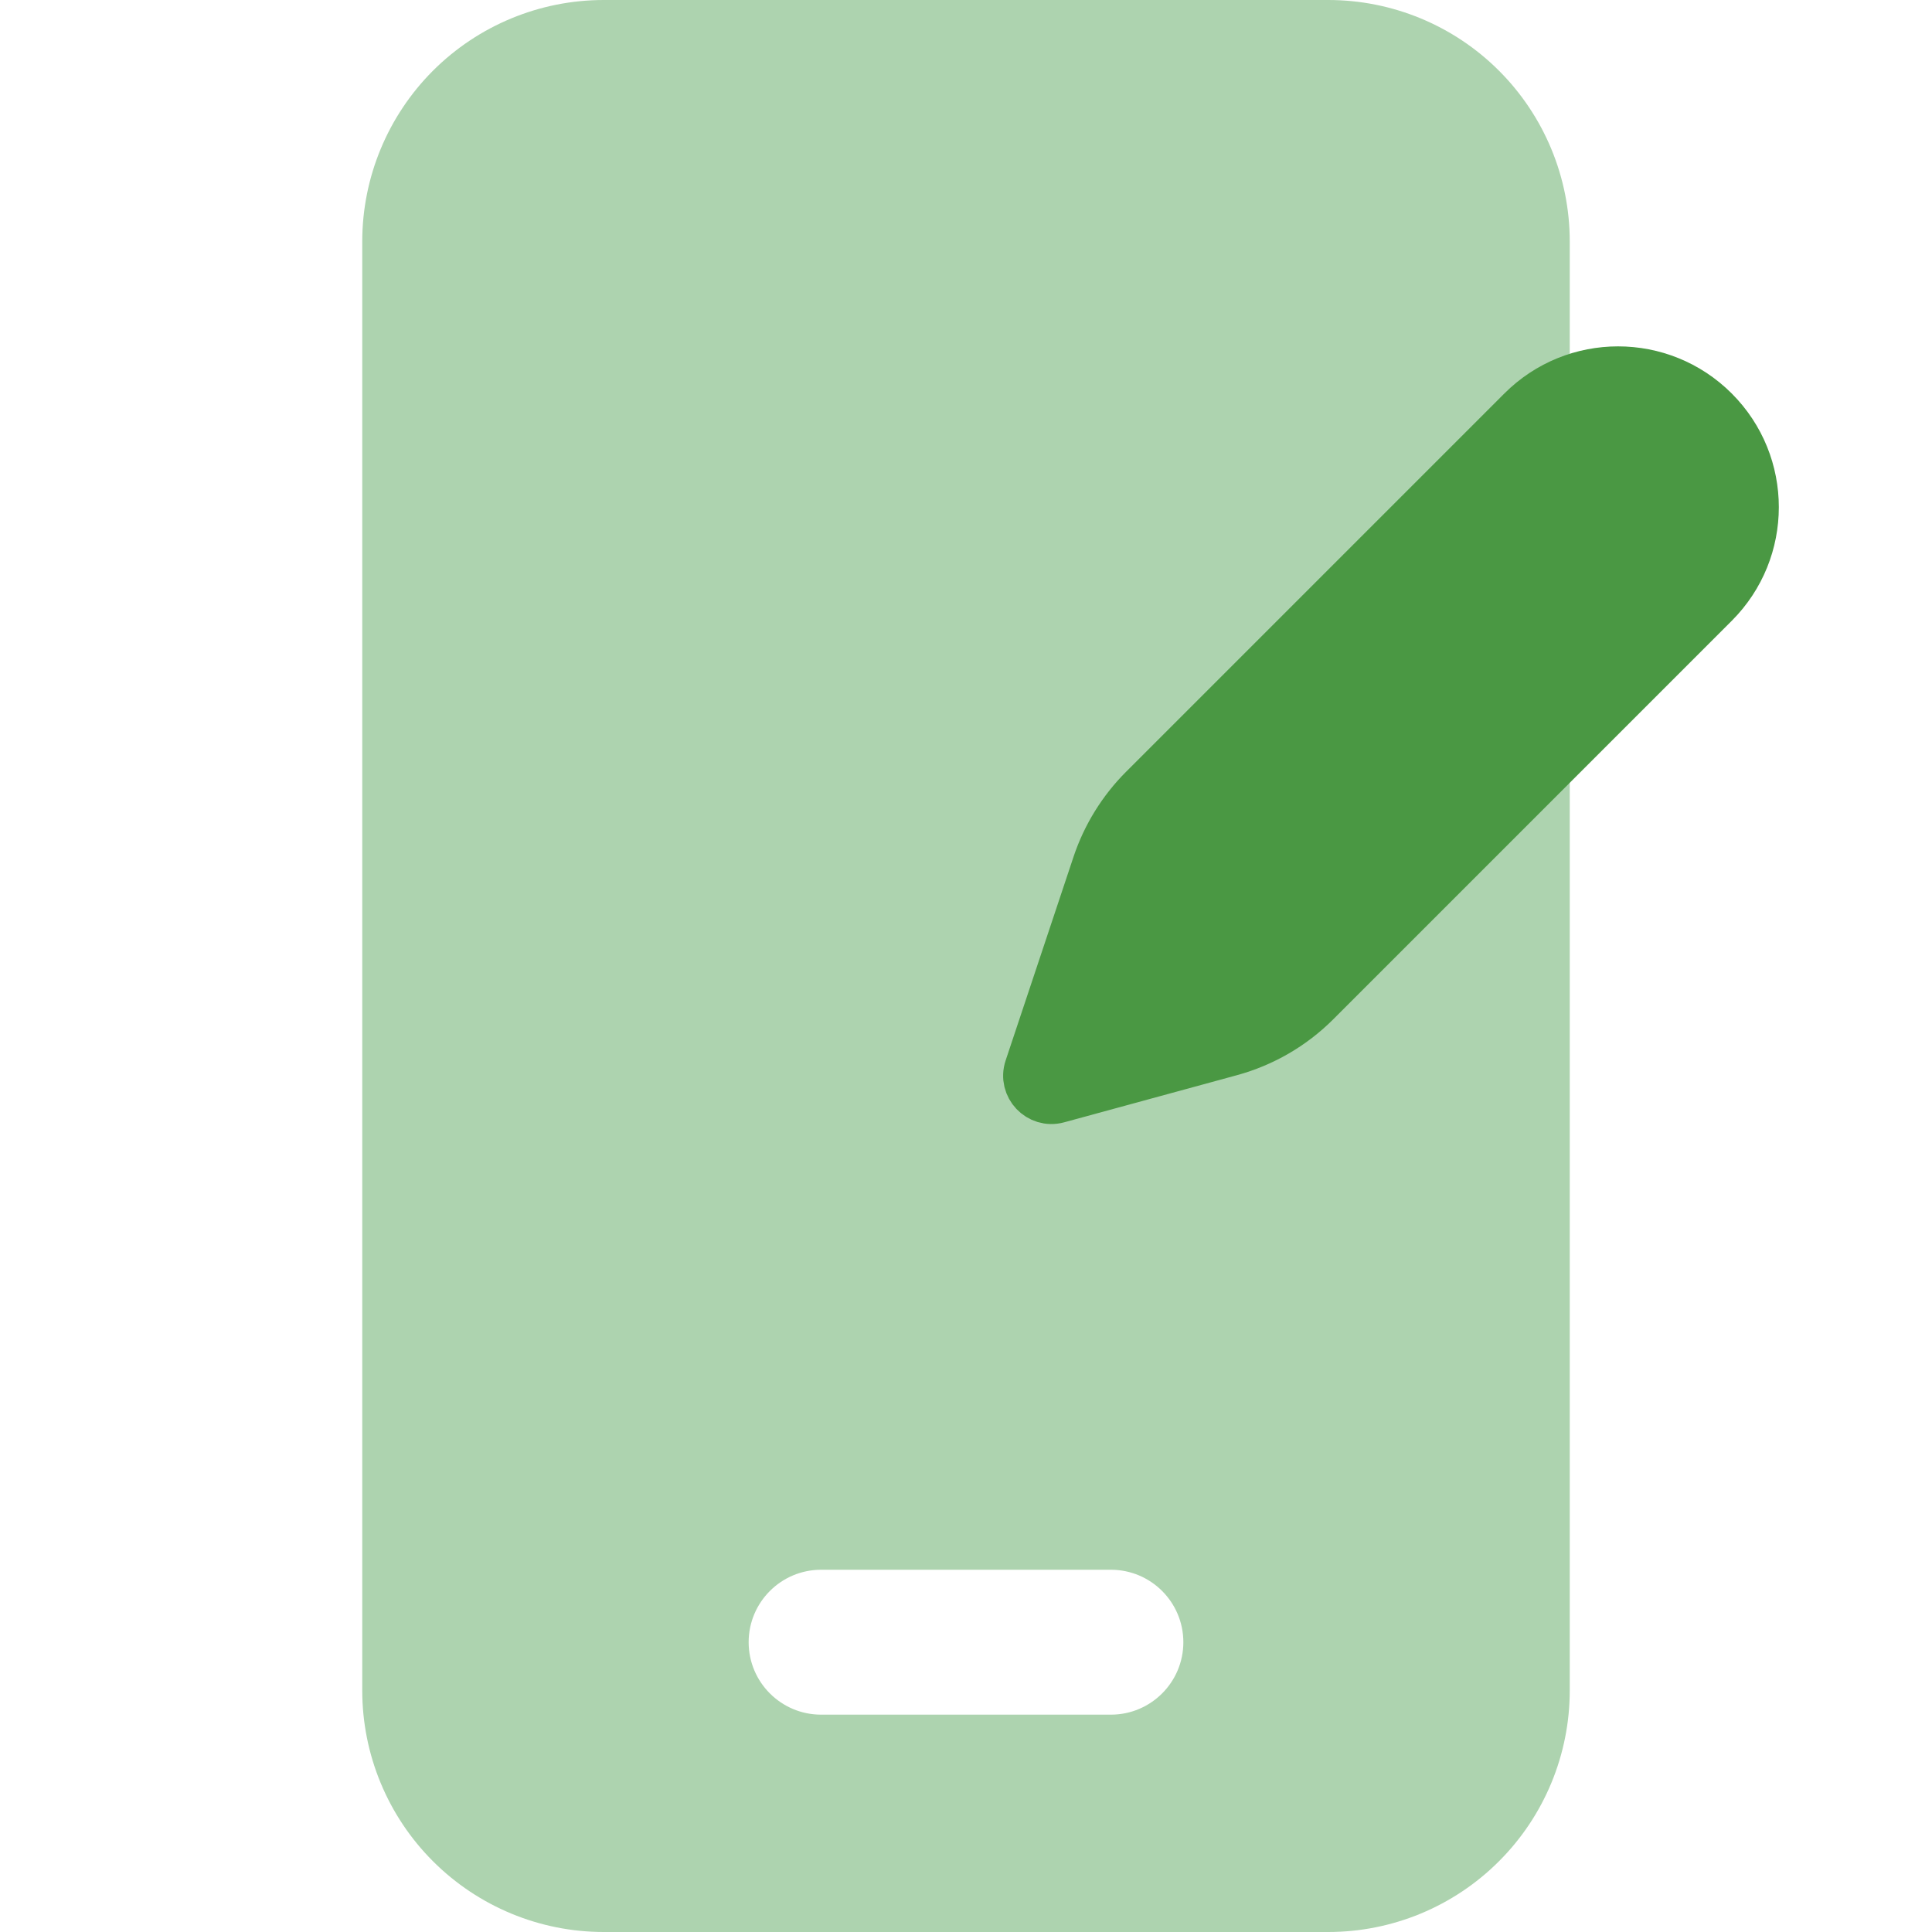
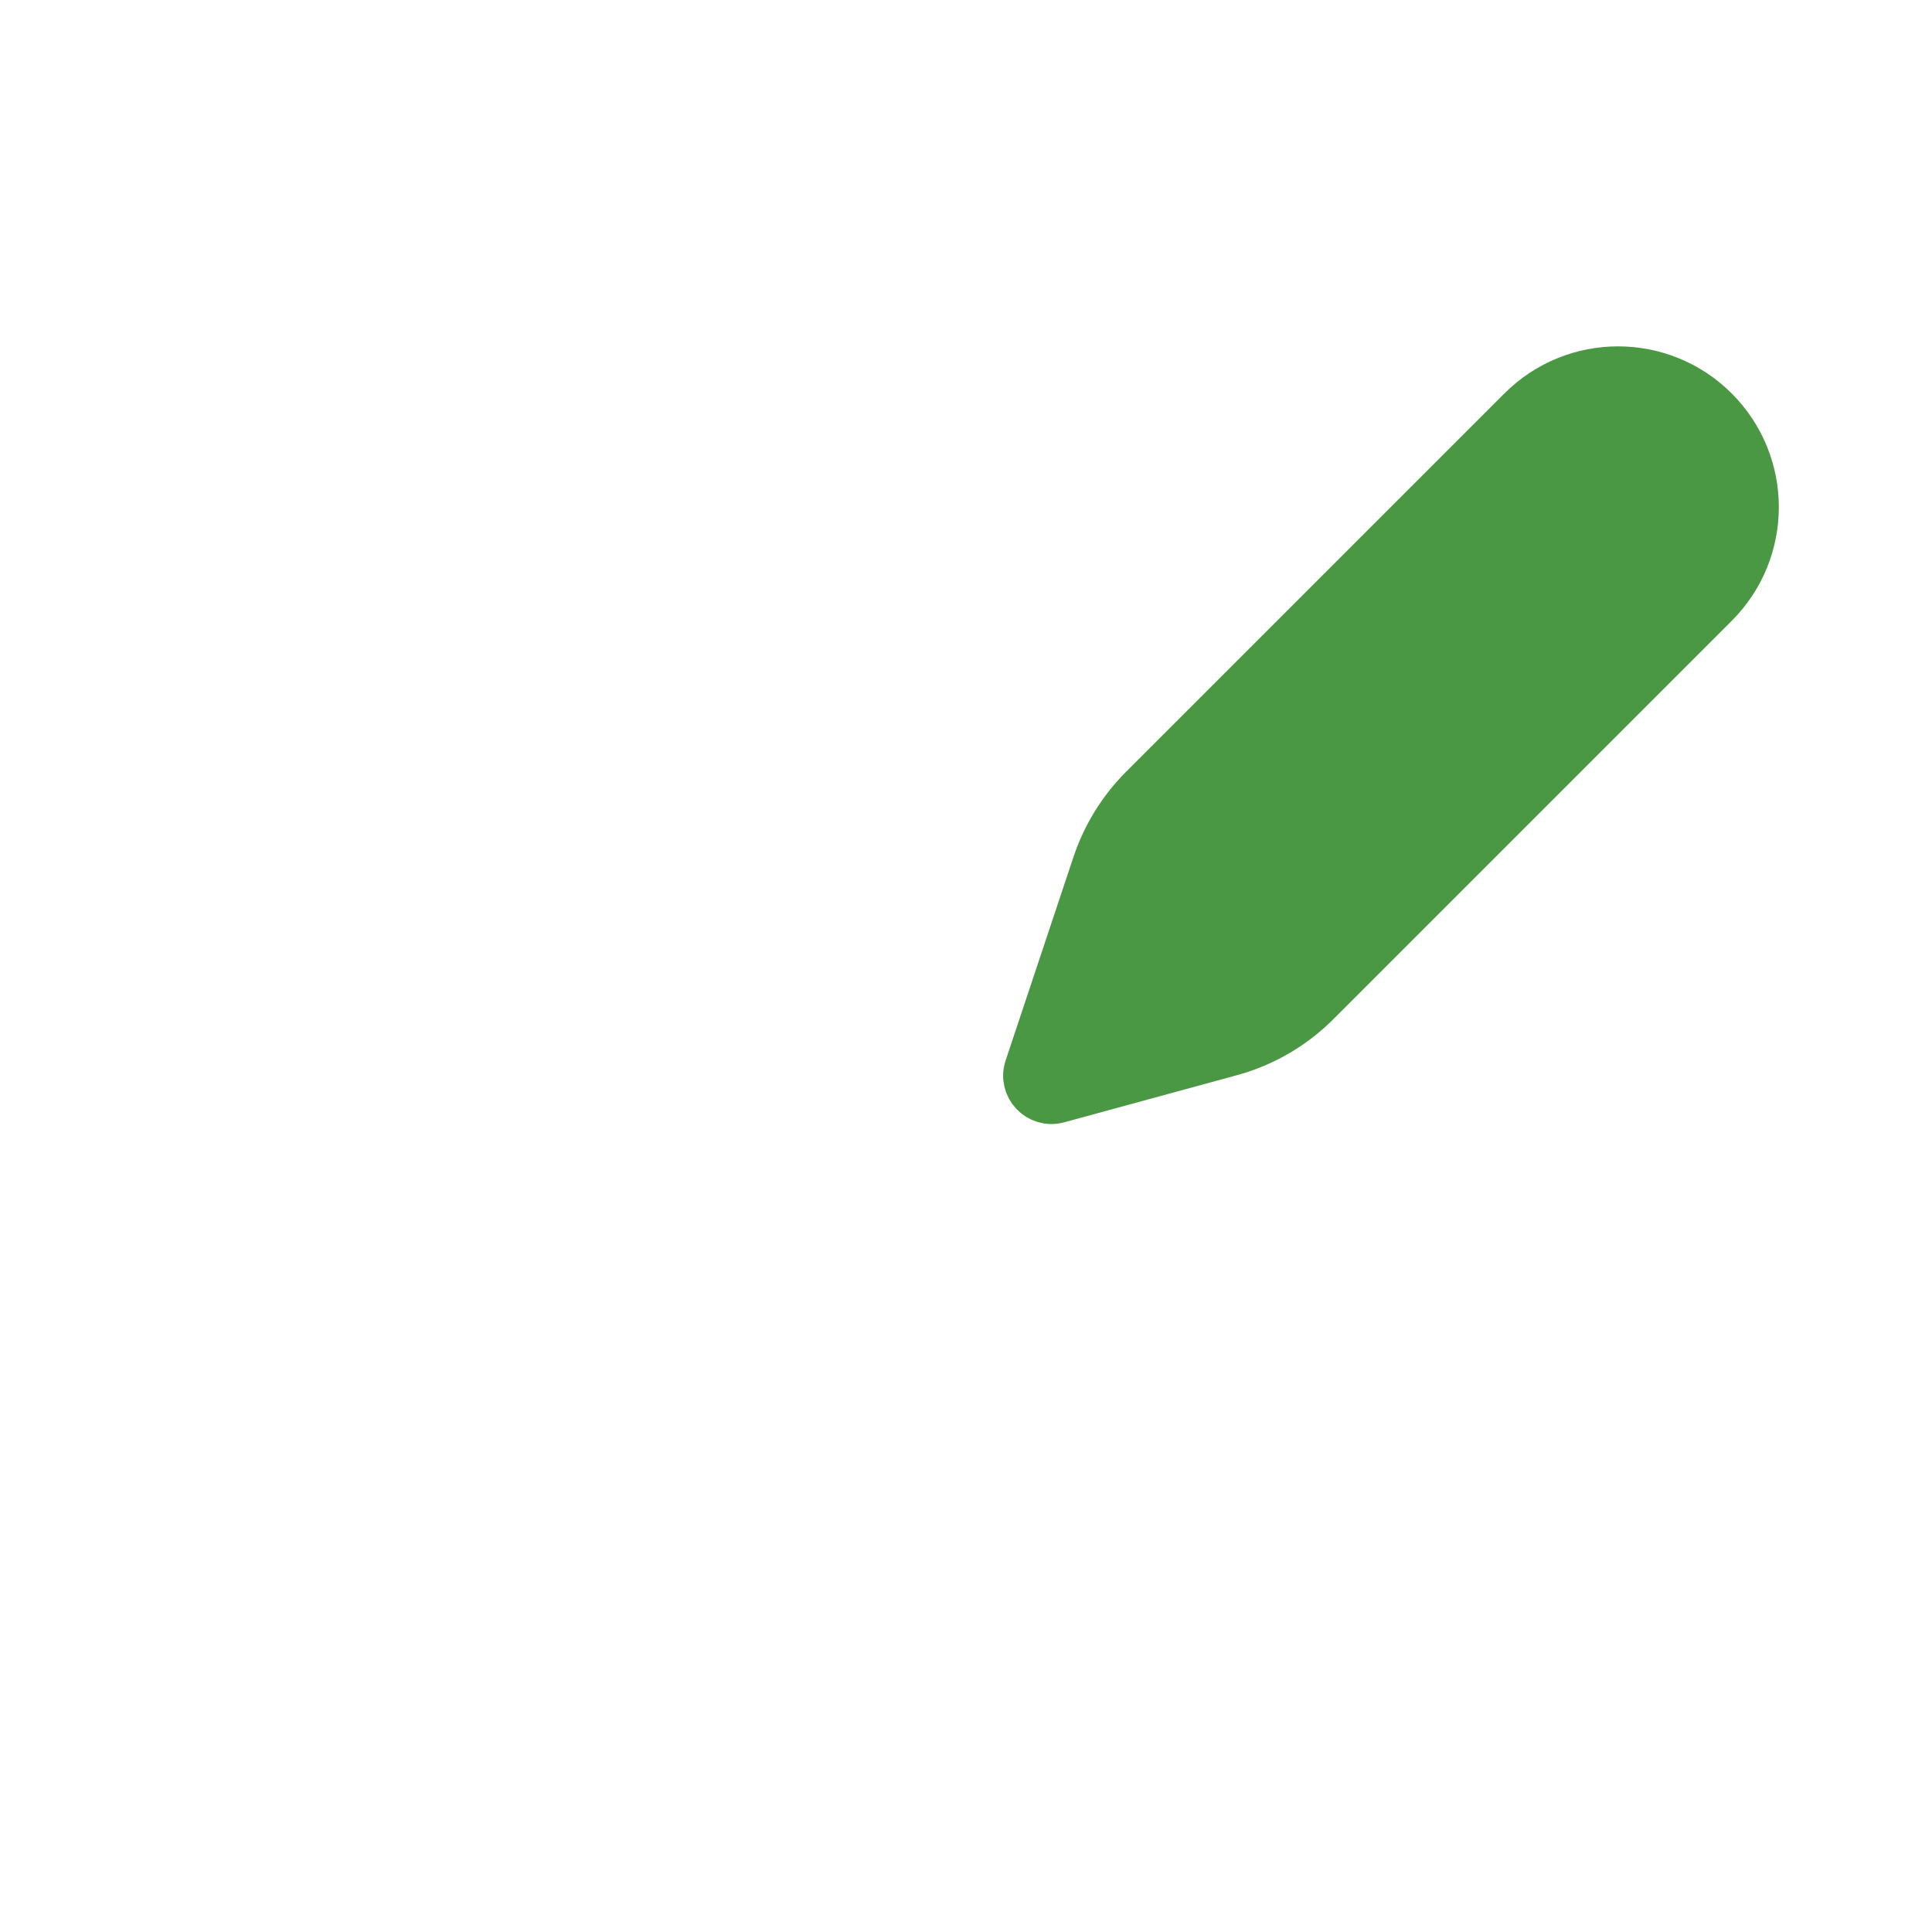
<svg xmlns="http://www.w3.org/2000/svg" width="40" height="40" viewBox="0 0 40 40" fill="none">
-   <path fill-rule="evenodd" clip-rule="evenodd" d="M8.964 1.464C8.027 2.402 7.5 3.674 7.5 5V35C7.5 36.326 8.027 37.598 8.964 38.535C9.902 39.473 11.174 40 12.5 40H27.5C28.826 40 30.098 39.473 31.035 38.535C31.973 37.598 32.5 36.326 32.5 35V5C32.5 3.674 31.973 2.402 31.035 1.464C30.098 0.527 28.826 0 27.5 0H12.5C11.174 0 9.902 0.527 8.964 1.464ZM17 32.5C16.172 32.5 15.5 33.172 15.5 34C15.5 34.828 16.172 35.5 17 35.5H23C23.828 35.5 24.5 34.828 24.5 34C24.5 33.172 23.828 32.5 23 32.5H17Z" fill="#ADD3AF" />
  <path d="M22.701 17.896L21.295 22.114C21.169 22.492 21.516 22.859 21.901 22.754L25.475 21.779C26.147 21.596 26.759 21.241 27.251 20.749L35.5 12.5C36.605 11.395 36.605 9.605 35.5 8.5C34.395 7.395 32.605 7.395 31.5 8.5L23.668 16.332C23.229 16.771 22.898 17.307 22.701 17.896Z" fill="#4A9843" stroke="#4A9843" stroke-linecap="round" stroke-linejoin="round" />
</svg>